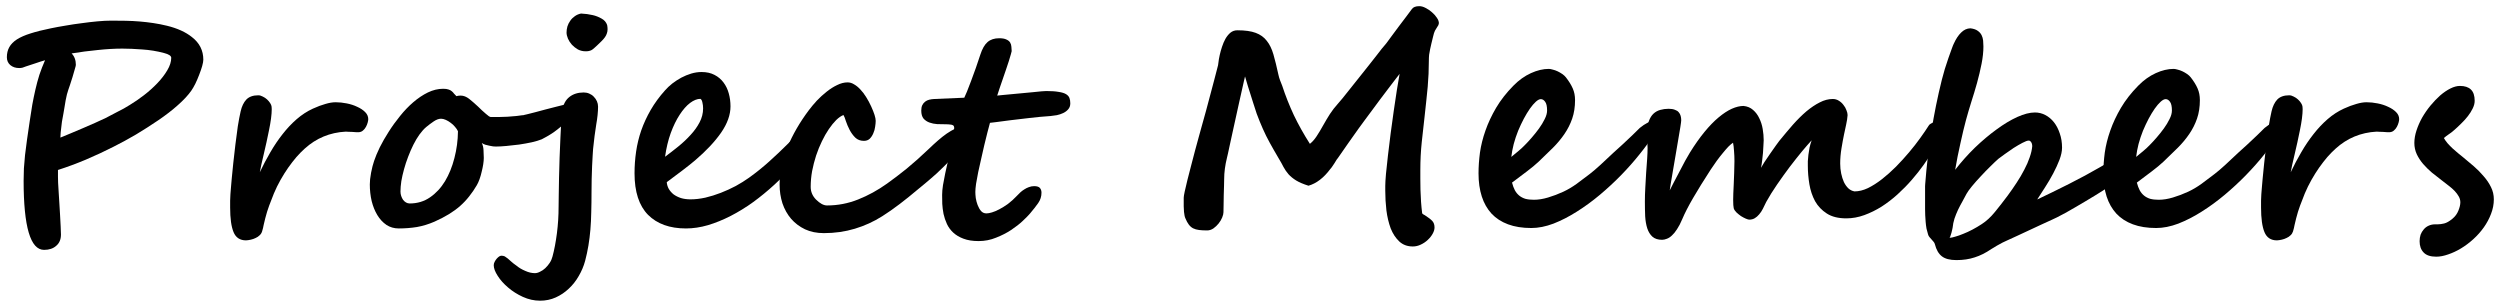
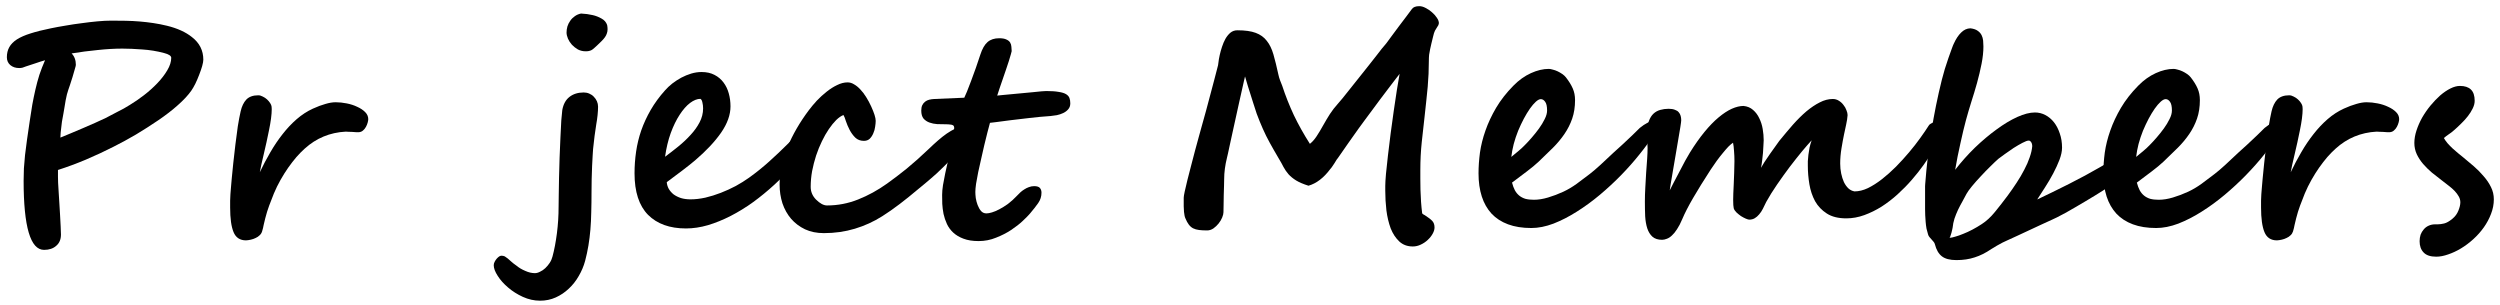
<svg xmlns="http://www.w3.org/2000/svg" width="344" height="42" viewBox="0 0 344 42" fill="none">
  <path d="M343.152 27.43C343.152 28.107 343.022 28.777 342.762 29.441C342.514 30.092 342.182 30.711 341.766 31.297C341.349 31.883 340.867 32.423 340.32 32.918C339.773 33.413 339.207 33.836 338.621 34.188C338.035 34.539 337.449 34.812 336.863 35.008C336.277 35.216 335.73 35.32 335.223 35.32C334.428 35.32 333.849 35.125 333.484 34.734C333.12 34.357 332.938 33.842 332.938 33.191C332.938 32.879 332.983 32.579 333.074 32.293C333.178 32.02 333.322 31.779 333.504 31.57C333.686 31.349 333.908 31.18 334.168 31.062C334.441 30.932 334.747 30.867 335.086 30.867H335.438C335.698 30.867 335.991 30.828 336.316 30.75C336.642 30.672 337.02 30.457 337.449 30.105C337.827 29.793 338.1 29.422 338.27 28.992C338.452 28.549 338.543 28.165 338.543 27.84C338.543 27.553 338.471 27.287 338.328 27.039C338.185 26.779 337.996 26.525 337.762 26.277C337.527 26.03 337.254 25.789 336.941 25.555C336.642 25.307 336.323 25.06 335.984 24.812C335.542 24.474 335.092 24.122 334.637 23.758C334.194 23.38 333.79 22.983 333.426 22.566C333.061 22.137 332.768 21.688 332.547 21.219C332.326 20.737 332.215 20.223 332.215 19.676C332.215 19.129 332.312 18.556 332.508 17.957C332.703 17.358 332.964 16.766 333.289 16.18C333.628 15.594 334.012 15.04 334.441 14.52C334.871 13.999 335.314 13.537 335.77 13.133C336.238 12.729 336.707 12.41 337.176 12.176C337.645 11.941 338.081 11.824 338.484 11.824C339.148 11.824 339.65 11.987 339.988 12.312C340.34 12.638 340.516 13.159 340.516 13.875C340.516 14.213 340.424 14.565 340.242 14.93C340.073 15.281 339.852 15.633 339.578 15.984C339.318 16.323 339.018 16.655 338.68 16.98C338.354 17.306 338.035 17.605 337.723 17.879C337.449 18.126 337.189 18.328 336.941 18.484C336.707 18.641 336.486 18.81 336.277 18.992C336.408 19.227 336.577 19.467 336.785 19.715C336.993 19.949 337.221 20.184 337.469 20.418C337.716 20.639 337.964 20.854 338.211 21.062C338.471 21.271 338.712 21.466 338.934 21.648C339.415 22.039 339.904 22.449 340.398 22.879C340.893 23.309 341.342 23.764 341.746 24.246C342.163 24.715 342.501 25.216 342.762 25.75C343.022 26.271 343.152 26.831 343.152 27.43Z" fill="black" />
  <path d="M330.125 16.395C330.125 16.512 330.099 16.668 330.047 16.863C329.995 17.059 329.917 17.254 329.812 17.449C329.708 17.645 329.572 17.814 329.402 17.957C329.246 18.1 329.051 18.178 328.816 18.191C328.764 18.191 328.654 18.191 328.484 18.191C328.315 18.178 328.133 18.165 327.938 18.152C327.742 18.139 327.56 18.133 327.391 18.133C327.221 18.12 327.098 18.113 327.02 18.113C324.845 18.23 322.964 19.012 321.375 20.457C321.01 20.783 320.633 21.167 320.242 21.609C319.865 22.052 319.487 22.54 319.109 23.074C318.745 23.595 318.393 24.155 318.055 24.754C317.716 25.353 317.41 25.978 317.137 26.629C316.915 27.163 316.701 27.716 316.492 28.289C316.284 28.849 316.102 29.441 315.945 30.066C315.854 30.405 315.783 30.704 315.73 30.965C315.691 31.212 315.62 31.505 315.516 31.844C315.451 32.052 315.34 32.228 315.184 32.371C315.027 32.527 314.845 32.651 314.637 32.742C314.428 32.846 314.207 32.925 313.973 32.977C313.751 33.029 313.53 33.061 313.309 33.074C312.475 33.074 311.902 32.697 311.59 31.941C311.277 31.186 311.121 30.06 311.121 28.562C311.121 28.224 311.121 27.905 311.121 27.605C311.134 27.306 311.147 27.006 311.16 26.707C311.186 26.395 311.212 26.076 311.238 25.75C311.264 25.412 311.297 25.034 311.336 24.617C311.388 24.005 311.46 23.283 311.551 22.449C311.642 21.603 311.74 20.75 311.844 19.891C311.948 19.018 312.059 18.178 312.176 17.371C312.306 16.564 312.436 15.88 312.566 15.32C312.723 14.63 312.983 14.09 313.348 13.699C313.725 13.309 314.272 13.113 314.988 13.113C315.197 13.113 315.405 13.172 315.613 13.289C315.835 13.393 316.03 13.523 316.199 13.68C316.368 13.836 316.512 14.005 316.629 14.188C316.746 14.37 316.811 14.533 316.824 14.676L316.844 15.027C316.844 15.392 316.811 15.822 316.746 16.316C316.681 16.811 316.59 17.338 316.473 17.898C316.368 18.445 316.251 19.005 316.121 19.578C316.004 20.138 315.88 20.678 315.75 21.199C315.633 21.707 315.522 22.182 315.418 22.625C315.327 23.055 315.255 23.413 315.203 23.699C315.659 22.736 316.147 21.811 316.668 20.926C317.189 20.027 317.749 19.201 318.348 18.445C318.947 17.677 319.591 16.994 320.281 16.395C320.971 15.796 321.714 15.314 322.508 14.949C323.133 14.663 323.706 14.448 324.227 14.305C324.747 14.148 325.216 14.07 325.633 14.07C326.128 14.07 326.635 14.122 327.156 14.227C327.69 14.331 328.172 14.487 328.602 14.695C329.044 14.891 329.409 15.132 329.695 15.418C329.982 15.704 330.125 16.03 330.125 16.395Z" fill="black" />
  <path d="M298.855 15.203C298.855 14.63 298.764 14.227 298.582 13.992C298.413 13.758 298.217 13.641 297.996 13.641C297.801 13.641 297.573 13.758 297.312 13.992C297.052 14.227 296.779 14.546 296.492 14.949C296.219 15.34 295.939 15.802 295.652 16.336C295.379 16.857 295.118 17.41 294.871 17.996C294.637 18.582 294.435 19.188 294.266 19.812C294.109 20.424 293.999 21.017 293.934 21.59C294.311 21.277 294.65 20.997 294.949 20.75C295.262 20.49 295.555 20.216 295.828 19.93C296.102 19.656 296.408 19.324 296.746 18.934C297.098 18.53 297.43 18.113 297.742 17.684C298.055 17.254 298.315 16.824 298.523 16.395C298.745 15.965 298.855 15.568 298.855 15.203ZM314.012 17.312C314.012 17.417 313.973 17.579 313.895 17.801C313.816 18.022 313.686 18.283 313.504 18.582C312.996 19.389 312.358 20.268 311.59 21.219C310.835 22.169 309.995 23.12 309.07 24.07C308.159 25.008 307.176 25.919 306.121 26.805C305.079 27.677 304.018 28.452 302.938 29.129C301.87 29.806 300.802 30.353 299.734 30.77C298.667 31.173 297.651 31.375 296.688 31.375C295.464 31.375 294.396 31.206 293.484 30.867C292.573 30.529 291.818 30.04 291.219 29.402C290.62 28.751 290.171 27.963 289.871 27.039C289.572 26.102 289.422 25.04 289.422 23.855C289.422 22.957 289.487 22.006 289.617 21.004C289.76 20.001 290.014 18.986 290.379 17.957C290.743 16.915 291.232 15.874 291.844 14.832C292.469 13.777 293.263 12.762 294.227 11.785C294.969 11.03 295.77 10.457 296.629 10.066C297.488 9.676 298.309 9.48 299.09 9.48C299.233 9.48 299.415 9.513 299.637 9.578C299.858 9.63 300.079 9.708 300.301 9.812C300.522 9.917 300.737 10.04 300.945 10.184C301.154 10.327 301.323 10.483 301.453 10.652C301.87 11.186 302.182 11.694 302.391 12.176C302.599 12.645 302.703 13.178 302.703 13.777C302.703 14.715 302.573 15.561 302.312 16.316C302.052 17.072 301.694 17.781 301.238 18.445C300.796 19.096 300.268 19.728 299.656 20.34C299.044 20.952 298.387 21.59 297.684 22.254C297.254 22.658 296.72 23.1 296.082 23.582C295.444 24.051 294.76 24.565 294.031 25.125C294.135 25.529 294.266 25.88 294.422 26.18C294.578 26.466 294.773 26.707 295.008 26.902C295.242 27.098 295.522 27.247 295.848 27.352C296.186 27.443 296.583 27.488 297.039 27.488C297.651 27.488 298.302 27.384 298.992 27.176C299.695 26.967 300.398 26.701 301.102 26.375C301.714 26.088 302.319 25.73 302.918 25.301C303.517 24.858 304.122 24.402 304.734 23.934C305.112 23.647 305.594 23.237 306.18 22.703C306.779 22.156 307.384 21.59 307.996 21.004C308.413 20.613 308.829 20.236 309.246 19.871C309.663 19.494 310.105 19.077 310.574 18.621L311.609 17.605C312.365 16.994 312.977 16.688 313.445 16.688C313.693 16.688 313.849 16.759 313.914 16.902C313.979 17.046 314.012 17.182 314.012 17.312Z" fill="black" />
  <path d="M292.41 22.801C292.41 23.048 292.326 23.315 292.156 23.602C292 23.875 291.798 24.148 291.551 24.422C291.316 24.695 291.056 24.956 290.77 25.203C290.483 25.451 290.216 25.659 289.969 25.828C289.852 25.906 289.643 26.043 289.344 26.238C289.057 26.421 288.712 26.635 288.309 26.883C287.905 27.13 287.462 27.397 286.98 27.684C286.512 27.97 286.036 28.25 285.555 28.523C285.086 28.797 284.63 29.057 284.188 29.305C283.758 29.539 283.374 29.741 283.035 29.91C282.957 29.949 282.723 30.06 282.332 30.242C281.954 30.412 281.499 30.62 280.965 30.867C280.431 31.115 279.858 31.381 279.246 31.668C278.634 31.954 278.061 32.221 277.527 32.469C276.993 32.716 276.538 32.925 276.16 33.094C275.796 33.263 275.587 33.361 275.535 33.387C275.262 33.53 275.001 33.673 274.754 33.816C274.52 33.973 274.272 34.122 274.012 34.266C273.23 34.8 272.462 35.184 271.707 35.418C270.965 35.665 270.132 35.789 269.207 35.789C268.309 35.789 267.638 35.613 267.195 35.262C266.753 34.923 266.434 34.37 266.238 33.602C266.212 33.484 266.154 33.374 266.062 33.27C265.984 33.178 265.893 33.074 265.789 32.957C265.698 32.853 265.6 32.742 265.496 32.625C265.405 32.521 265.34 32.397 265.301 32.254C265.223 32.007 265.151 31.74 265.086 31.453C265.034 31.154 264.995 30.848 264.969 30.535C264.943 30.223 264.923 29.917 264.91 29.617C264.897 29.318 264.891 29.038 264.891 28.777C264.891 28.113 264.891 27.573 264.891 27.156C264.891 26.74 264.891 26.408 264.891 26.16C264.891 25.913 264.891 25.73 264.891 25.613C264.904 25.483 264.91 25.379 264.91 25.301C265.092 22.892 265.372 20.496 265.75 18.113C266.128 15.717 266.609 13.341 267.195 10.984C267.312 10.529 267.449 10.034 267.605 9.5C267.775 8.953 267.944 8.439 268.113 7.957C268.283 7.475 268.432 7.059 268.562 6.707C268.693 6.342 268.784 6.115 268.836 6.023C269.135 5.359 269.474 4.845 269.852 4.48C270.229 4.103 270.652 3.908 271.121 3.895C271.551 3.947 271.883 4.057 272.117 4.227C272.365 4.396 272.547 4.598 272.664 4.832C272.781 5.066 272.853 5.32 272.879 5.594C272.905 5.867 272.918 6.134 272.918 6.395C272.918 7.124 272.833 7.918 272.664 8.777C272.495 9.637 272.286 10.516 272.039 11.414C271.792 12.3 271.525 13.185 271.238 14.07C270.965 14.943 270.724 15.763 270.516 16.531C270.398 16.961 270.275 17.449 270.145 17.996C270.014 18.543 269.884 19.116 269.754 19.715C269.624 20.314 269.493 20.926 269.363 21.551C269.246 22.176 269.135 22.781 269.031 23.367C269.865 22.287 270.77 21.271 271.746 20.32C272.736 19.37 273.725 18.537 274.715 17.82C275.704 17.091 276.655 16.518 277.566 16.102C278.491 15.685 279.305 15.477 280.008 15.477C280.516 15.477 280.991 15.594 281.434 15.828C281.889 16.062 282.286 16.395 282.625 16.824C282.964 17.254 283.23 17.768 283.426 18.367C283.634 18.953 283.738 19.604 283.738 20.32C283.738 20.802 283.621 21.355 283.387 21.98C283.152 22.592 282.866 23.217 282.527 23.855C282.189 24.494 281.818 25.125 281.414 25.75C281.023 26.375 280.659 26.941 280.32 27.449C280.984 27.137 281.688 26.798 282.43 26.434C283.172 26.069 283.921 25.698 284.676 25.32C285.431 24.93 286.167 24.546 286.883 24.168C287.599 23.777 288.263 23.406 288.875 23.055C289.07 22.951 289.298 22.82 289.559 22.664C289.819 22.495 290.086 22.338 290.359 22.195C290.633 22.039 290.893 21.909 291.141 21.805C291.388 21.688 291.59 21.629 291.746 21.629C291.863 21.629 292 21.72 292.156 21.902C292.326 22.085 292.41 22.384 292.41 22.801ZM279.637 20.105C279.637 20.053 279.63 19.988 279.617 19.91C279.604 19.819 279.578 19.734 279.539 19.656C279.5 19.565 279.448 19.494 279.383 19.441C279.331 19.376 279.253 19.344 279.148 19.344C278.966 19.344 278.68 19.448 278.289 19.656C277.911 19.852 277.508 20.086 277.078 20.359C276.661 20.633 276.258 20.913 275.867 21.199C275.477 21.473 275.184 21.688 274.988 21.844C274.689 22.104 274.318 22.456 273.875 22.898C273.432 23.328 272.99 23.784 272.547 24.266C272.104 24.734 271.701 25.19 271.336 25.633C270.984 26.062 270.737 26.408 270.594 26.668C270.424 26.994 270.236 27.345 270.027 27.723C269.819 28.087 269.617 28.471 269.422 28.875C269.24 29.266 269.077 29.669 268.934 30.086C268.803 30.503 268.719 30.919 268.68 31.336C268.68 31.375 268.66 31.466 268.621 31.609C268.595 31.74 268.562 31.876 268.523 32.02C268.484 32.176 268.439 32.319 268.387 32.449C268.348 32.592 268.302 32.684 268.25 32.723C268.445 32.723 268.706 32.671 269.031 32.566C269.37 32.475 269.741 32.345 270.145 32.176C270.548 32.02 270.971 31.824 271.414 31.59C271.857 31.355 272.286 31.102 272.703 30.828C273.328 30.424 273.927 29.871 274.5 29.168C275.086 28.452 275.665 27.71 276.238 26.941C276.681 26.342 277.098 25.744 277.488 25.145C277.892 24.533 278.243 23.934 278.543 23.348C278.855 22.762 279.103 22.195 279.285 21.648C279.48 21.102 279.598 20.587 279.637 20.105Z" fill="black" />
-   <path d="M254.227 15.848C254.201 16.238 254.135 16.668 254.031 17.137C253.94 17.592 253.842 18.048 253.738 18.504C253.621 19.064 253.504 19.702 253.387 20.418C253.27 21.121 253.211 21.818 253.211 22.508C253.211 22.977 253.257 23.432 253.348 23.875C253.439 24.305 253.562 24.695 253.719 25.047C253.888 25.398 254.096 25.691 254.344 25.926C254.591 26.147 254.871 26.284 255.184 26.336C255.77 26.336 256.382 26.186 257.02 25.887C257.658 25.574 258.302 25.164 258.953 24.656C259.604 24.148 260.249 23.576 260.887 22.938C261.525 22.287 262.124 21.629 262.684 20.965C263.257 20.288 263.771 19.63 264.227 18.992C264.695 18.341 265.086 17.768 265.398 17.273C265.451 17.182 265.522 17.111 265.613 17.059C265.704 16.994 265.796 16.941 265.887 16.902C265.978 16.863 266.062 16.837 266.141 16.824C266.219 16.811 266.277 16.805 266.316 16.805C266.382 16.805 266.453 16.811 266.531 16.824C266.609 16.837 266.674 16.876 266.727 16.941C266.792 16.994 266.844 17.085 266.883 17.215C266.922 17.345 266.941 17.521 266.941 17.742C266.941 18.068 266.87 18.491 266.727 19.012C266.583 19.52 266.316 20.112 265.926 20.789C265.6 21.362 265.19 21.994 264.695 22.684C264.214 23.361 263.673 24.044 263.074 24.734C262.475 25.424 261.824 26.088 261.121 26.727C260.418 27.365 259.682 27.931 258.914 28.426C258.146 28.908 257.352 29.298 256.531 29.598C255.711 29.897 254.884 30.047 254.051 30.047C252.957 30.047 252.065 29.826 251.375 29.383C250.685 28.94 250.145 28.374 249.754 27.684C249.376 26.98 249.116 26.206 248.973 25.359C248.829 24.5 248.758 23.654 248.758 22.82C248.758 22.651 248.758 22.436 248.758 22.176C248.771 21.902 248.797 21.609 248.836 21.297C248.875 20.984 248.927 20.659 248.992 20.32C249.07 19.969 249.168 19.63 249.285 19.305C248.947 19.669 248.504 20.177 247.957 20.828C247.423 21.479 246.857 22.195 246.258 22.977C245.672 23.758 245.092 24.565 244.52 25.398C243.947 26.232 243.452 27.026 243.035 27.781C242.879 28.12 242.723 28.439 242.566 28.738C242.423 29.025 242.254 29.279 242.059 29.5C241.876 29.721 241.674 29.897 241.453 30.027C241.232 30.158 240.978 30.223 240.691 30.223C240.6 30.223 240.444 30.177 240.223 30.086C240.014 29.995 239.793 29.878 239.559 29.734C239.337 29.578 239.129 29.409 238.934 29.227C238.738 29.031 238.615 28.842 238.562 28.66C238.51 28.452 238.484 28.068 238.484 27.508C238.484 27.287 238.491 26.987 238.504 26.609C238.53 26.232 238.549 25.809 238.562 25.34C238.589 24.858 238.608 24.35 238.621 23.816C238.647 23.27 238.66 22.723 238.66 22.176C238.66 21.694 238.641 21.225 238.602 20.77C238.576 20.314 238.53 19.936 238.465 19.637C238.283 19.754 238.068 19.936 237.82 20.184C237.586 20.431 237.332 20.724 237.059 21.062C236.785 21.388 236.505 21.746 236.219 22.137C235.945 22.514 235.672 22.912 235.398 23.328C234.435 24.812 233.628 26.115 232.977 27.234C232.326 28.354 231.824 29.331 231.473 30.164C231.238 30.724 230.997 31.186 230.75 31.551C230.516 31.915 230.281 32.202 230.047 32.41C229.812 32.632 229.578 32.781 229.344 32.859C229.122 32.95 228.908 32.996 228.699 32.996C228.139 32.996 227.697 32.853 227.371 32.566C227.059 32.28 226.824 31.902 226.668 31.434C226.512 30.952 226.414 30.392 226.375 29.754C226.349 29.116 226.336 28.445 226.336 27.742C226.336 27.13 226.355 26.479 226.395 25.789C226.434 25.086 226.473 24.402 226.512 23.738C226.564 23.074 226.609 22.449 226.648 21.863C226.688 21.264 226.707 20.77 226.707 20.379C226.707 20.053 226.694 19.715 226.668 19.363C226.655 18.999 226.648 18.628 226.648 18.25C226.648 17.612 226.727 17.085 226.883 16.668C227.039 16.238 227.247 15.9 227.508 15.652C227.768 15.405 228.081 15.229 228.445 15.125C228.81 15.021 229.194 14.969 229.598 14.969C229.949 14.969 230.236 15.014 230.457 15.105C230.691 15.184 230.867 15.294 230.984 15.438C231.115 15.581 231.206 15.75 231.258 15.945C231.31 16.128 231.336 16.329 231.336 16.551C231.336 16.668 231.297 16.974 231.219 17.469C231.141 17.951 231.043 18.53 230.926 19.207C230.822 19.884 230.698 20.613 230.555 21.395C230.424 22.163 230.301 22.885 230.184 23.562C230.066 24.24 229.969 24.819 229.891 25.301C229.812 25.783 229.767 26.082 229.754 26.199C229.897 25.926 230.086 25.555 230.32 25.086C230.568 24.604 230.828 24.109 231.102 23.602C231.375 23.081 231.635 22.586 231.883 22.117C232.143 21.648 232.358 21.277 232.527 21.004C233.204 19.91 233.875 18.96 234.539 18.152C235.203 17.345 235.848 16.681 236.473 16.16C237.111 15.626 237.716 15.229 238.289 14.969C238.875 14.708 239.415 14.578 239.91 14.578C240.431 14.63 240.867 14.812 241.219 15.125C241.583 15.438 241.87 15.822 242.078 16.277C242.299 16.72 242.456 17.208 242.547 17.742C242.638 18.276 242.684 18.797 242.684 19.305C242.684 19.487 242.671 19.734 242.645 20.047C242.632 20.346 242.612 20.678 242.586 21.043C242.56 21.395 242.521 21.753 242.469 22.117C242.43 22.469 242.378 22.794 242.312 23.094C242.391 22.938 242.547 22.677 242.781 22.312C243.029 21.948 243.289 21.564 243.562 21.16C243.836 20.756 244.096 20.385 244.344 20.047C244.591 19.708 244.754 19.487 244.832 19.383C245.47 18.602 246.095 17.859 246.707 17.156C247.332 16.453 247.951 15.841 248.562 15.32C249.188 14.8 249.799 14.389 250.398 14.09C250.997 13.777 251.596 13.621 252.195 13.621C252.495 13.621 252.768 13.699 253.016 13.855C253.276 14.012 253.491 14.207 253.66 14.441C253.842 14.663 253.979 14.904 254.07 15.164C254.174 15.412 254.227 15.633 254.227 15.828V15.848Z" fill="black" />
+   <path d="M254.227 15.848C254.201 16.238 254.135 16.668 254.031 17.137C253.94 17.592 253.842 18.048 253.738 18.504C253.621 19.064 253.504 19.702 253.387 20.418C253.27 21.121 253.211 21.818 253.211 22.508C253.211 22.977 253.257 23.432 253.348 23.875C253.439 24.305 253.562 24.695 253.719 25.047C253.888 25.398 254.096 25.691 254.344 25.926C254.591 26.147 254.871 26.284 255.184 26.336C255.77 26.336 256.382 26.186 257.02 25.887C257.658 25.574 258.302 25.164 258.953 24.656C259.604 24.148 260.249 23.576 260.887 22.938C261.525 22.287 262.124 21.629 262.684 20.965C263.257 20.288 263.771 19.63 264.227 18.992C264.695 18.341 265.086 17.768 265.398 17.273C265.451 17.182 265.522 17.111 265.613 17.059C265.704 16.994 265.796 16.941 265.887 16.902C265.978 16.863 266.062 16.837 266.141 16.824C266.219 16.811 266.277 16.805 266.316 16.805C266.382 16.805 266.453 16.811 266.531 16.824C266.609 16.837 266.674 16.876 266.727 16.941C266.792 16.994 266.844 17.085 266.883 17.215C266.922 17.345 266.941 17.521 266.941 17.742C266.941 18.068 266.87 18.491 266.727 19.012C266.583 19.52 266.316 20.112 265.926 20.789C265.6 21.362 265.19 21.994 264.695 22.684C264.214 23.361 263.673 24.044 263.074 24.734C262.475 25.424 261.824 26.088 261.121 26.727C260.418 27.365 259.682 27.931 258.914 28.426C258.146 28.908 257.352 29.298 256.531 29.598C255.711 29.897 254.884 30.047 254.051 30.047C252.957 30.047 252.065 29.826 251.375 29.383C250.685 28.94 250.145 28.374 249.754 27.684C249.376 26.98 249.116 26.206 248.973 25.359C248.829 24.5 248.758 23.654 248.758 22.82C248.758 22.651 248.758 22.436 248.758 22.176C248.771 21.902 248.797 21.609 248.836 21.297C248.875 20.984 248.927 20.659 248.992 20.32C249.07 19.969 249.168 19.63 249.285 19.305C248.947 19.669 248.504 20.177 247.957 20.828C247.423 21.479 246.857 22.195 246.258 22.977C245.672 23.758 245.092 24.565 244.52 25.398C243.947 26.232 243.452 27.026 243.035 27.781C242.879 28.12 242.723 28.439 242.566 28.738C242.423 29.025 242.254 29.279 242.059 29.5C241.876 29.721 241.674 29.897 241.453 30.027C241.232 30.158 240.978 30.223 240.691 30.223C240.6 30.223 240.444 30.177 240.223 30.086C240.014 29.995 239.793 29.878 239.559 29.734C239.337 29.578 239.129 29.409 238.934 29.227C238.738 29.031 238.615 28.842 238.562 28.66C238.51 28.452 238.484 28.068 238.484 27.508C238.484 27.287 238.491 26.987 238.504 26.609C238.53 26.232 238.549 25.809 238.562 25.34C238.589 24.858 238.608 24.35 238.621 23.816C238.647 23.27 238.66 22.723 238.66 22.176C238.66 21.694 238.641 21.225 238.602 20.77C238.576 20.314 238.53 19.936 238.465 19.637C238.283 19.754 238.068 19.936 237.82 20.184C237.586 20.431 237.332 20.724 237.059 21.062C236.785 21.388 236.505 21.746 236.219 22.137C235.945 22.514 235.672 22.912 235.398 23.328C234.435 24.812 233.628 26.115 232.977 27.234C232.326 28.354 231.824 29.331 231.473 30.164C231.238 30.724 230.997 31.186 230.75 31.551C230.516 31.915 230.281 32.202 230.047 32.41C229.812 32.632 229.578 32.781 229.344 32.859C229.122 32.95 228.908 32.996 228.699 32.996C228.139 32.996 227.697 32.853 227.371 32.566C227.059 32.28 226.824 31.902 226.668 31.434C226.512 30.952 226.414 30.392 226.375 29.754C226.349 29.116 226.336 28.445 226.336 27.742C226.336 27.13 226.355 26.479 226.395 25.789C226.434 25.086 226.473 24.402 226.512 23.738C226.564 23.074 226.609 22.449 226.648 21.863C226.688 21.264 226.707 20.77 226.707 20.379C226.707 20.053 226.694 19.715 226.668 19.363C226.655 18.999 226.648 18.628 226.648 18.25C226.648 17.612 226.727 17.085 226.883 16.668C227.039 16.238 227.247 15.9 227.508 15.652C227.768 15.405 228.081 15.229 228.445 15.125C228.81 15.021 229.194 14.969 229.598 14.969C229.949 14.969 230.236 15.014 230.457 15.105C230.691 15.184 230.867 15.294 230.984 15.438C231.115 15.581 231.206 15.75 231.258 15.945C231.31 16.128 231.336 16.329 231.336 16.551C231.336 16.668 231.297 16.974 231.219 17.469C231.141 17.951 231.043 18.53 230.926 19.207C230.822 19.884 230.698 20.613 230.555 21.395C230.424 22.163 230.301 22.885 230.184 23.562C230.066 24.24 229.969 24.819 229.891 25.301C229.812 25.783 229.767 26.082 229.754 26.199C229.897 25.926 230.086 25.555 230.32 25.086C230.568 24.604 230.828 24.109 231.102 23.602C231.375 23.081 231.635 22.586 231.883 22.117C232.143 21.648 232.358 21.277 232.527 21.004C233.204 19.91 233.875 18.96 234.539 18.152C235.203 17.345 235.848 16.681 236.473 16.16C237.111 15.626 237.716 15.229 238.289 14.969C238.875 14.708 239.415 14.578 239.91 14.578C240.431 14.63 240.867 14.812 241.219 15.125C241.583 15.438 241.87 15.822 242.078 16.277C242.299 16.72 242.456 17.208 242.547 17.742C242.638 18.276 242.684 18.797 242.684 19.305C242.684 19.487 242.671 19.734 242.645 20.047C242.632 20.346 242.612 20.678 242.586 21.043C242.56 21.395 242.521 21.753 242.469 22.117C242.43 22.469 242.378 22.794 242.312 23.094C242.391 22.938 242.547 22.677 242.781 22.312C243.029 21.948 243.289 21.564 243.562 21.16C244.591 19.708 244.754 19.487 244.832 19.383C245.47 18.602 246.095 17.859 246.707 17.156C247.332 16.453 247.951 15.841 248.562 15.32C249.188 14.8 249.799 14.389 250.398 14.09C250.997 13.777 251.596 13.621 252.195 13.621C252.495 13.621 252.768 13.699 253.016 13.855C253.276 14.012 253.491 14.207 253.66 14.441C253.842 14.663 253.979 14.904 254.07 15.164C254.174 15.412 254.227 15.633 254.227 15.828V15.848Z" fill="black" />
  <path d="M212.879 15.203C212.879 14.63 212.788 14.227 212.605 13.992C212.436 13.758 212.241 13.641 212.02 13.641C211.824 13.641 211.596 13.758 211.336 13.992C211.076 14.227 210.802 14.546 210.516 14.949C210.242 15.34 209.962 15.802 209.676 16.336C209.402 16.857 209.142 17.41 208.895 17.996C208.66 18.582 208.458 19.188 208.289 19.812C208.133 20.424 208.022 21.017 207.957 21.59C208.335 21.277 208.673 20.997 208.973 20.75C209.285 20.49 209.578 20.216 209.852 19.93C210.125 19.656 210.431 19.324 210.77 18.934C211.121 18.53 211.453 18.113 211.766 17.684C212.078 17.254 212.339 16.824 212.547 16.395C212.768 15.965 212.879 15.568 212.879 15.203ZM228.035 17.312C228.035 17.417 227.996 17.579 227.918 17.801C227.84 18.022 227.71 18.283 227.527 18.582C227.02 19.389 226.382 20.268 225.613 21.219C224.858 22.169 224.018 23.12 223.094 24.07C222.182 25.008 221.199 25.919 220.145 26.805C219.103 27.677 218.042 28.452 216.961 29.129C215.893 29.806 214.826 30.353 213.758 30.77C212.69 31.173 211.674 31.375 210.711 31.375C209.487 31.375 208.419 31.206 207.508 30.867C206.596 30.529 205.841 30.04 205.242 29.402C204.643 28.751 204.194 27.963 203.895 27.039C203.595 26.102 203.445 25.04 203.445 23.855C203.445 22.957 203.51 22.006 203.641 21.004C203.784 20.001 204.038 18.986 204.402 17.957C204.767 16.915 205.255 15.874 205.867 14.832C206.492 13.777 207.286 12.762 208.25 11.785C208.992 11.03 209.793 10.457 210.652 10.066C211.512 9.676 212.332 9.48 213.113 9.48C213.257 9.48 213.439 9.513 213.66 9.578C213.882 9.63 214.103 9.708 214.324 9.812C214.546 9.917 214.76 10.04 214.969 10.184C215.177 10.327 215.346 10.483 215.477 10.652C215.893 11.186 216.206 11.694 216.414 12.176C216.622 12.645 216.727 13.178 216.727 13.777C216.727 14.715 216.596 15.561 216.336 16.316C216.076 17.072 215.717 17.781 215.262 18.445C214.819 19.096 214.292 19.728 213.68 20.34C213.068 20.952 212.41 21.59 211.707 22.254C211.277 22.658 210.743 23.1 210.105 23.582C209.467 24.051 208.784 24.565 208.055 25.125C208.159 25.529 208.289 25.88 208.445 26.18C208.602 26.466 208.797 26.707 209.031 26.902C209.266 27.098 209.546 27.247 209.871 27.352C210.21 27.443 210.607 27.488 211.062 27.488C211.674 27.488 212.326 27.384 213.016 27.176C213.719 26.967 214.422 26.701 215.125 26.375C215.737 26.088 216.342 25.73 216.941 25.301C217.54 24.858 218.146 24.402 218.758 23.934C219.135 23.647 219.617 23.237 220.203 22.703C220.802 22.156 221.408 21.59 222.02 21.004C222.436 20.613 222.853 20.236 223.27 19.871C223.686 19.494 224.129 19.077 224.598 18.621L225.633 17.605C226.388 16.994 227 16.688 227.469 16.688C227.716 16.688 227.872 16.759 227.938 16.902C228.003 17.046 228.035 17.182 228.035 17.312Z" fill="black" />
  <path d="M197.996 3.016C197.996 3.211 197.97 3.361 197.918 3.465C197.866 3.556 197.801 3.66 197.723 3.777C197.645 3.895 197.553 4.044 197.449 4.227C197.358 4.409 197.273 4.676 197.195 5.027C197.117 5.392 197.039 5.711 196.961 5.984C196.896 6.258 196.837 6.518 196.785 6.766C196.733 7.013 196.688 7.267 196.648 7.527C196.622 7.775 196.609 8.068 196.609 8.406C196.609 8.992 196.596 9.572 196.57 10.145C196.544 10.717 196.505 11.316 196.453 11.941C196.401 12.553 196.336 13.198 196.258 13.875C196.193 14.539 196.115 15.262 196.023 16.043C195.893 17.15 195.763 18.322 195.633 19.559C195.503 20.796 195.438 22.072 195.438 23.387C195.438 23.738 195.438 24.148 195.438 24.617C195.438 25.086 195.444 25.587 195.457 26.121C195.483 26.655 195.509 27.202 195.535 27.762C195.574 28.309 195.626 28.842 195.691 29.363C195.757 29.428 195.809 29.474 195.848 29.5C195.9 29.513 195.971 29.552 196.062 29.617C196.531 29.917 196.87 30.177 197.078 30.398C197.286 30.62 197.391 30.919 197.391 31.297C197.391 31.57 197.306 31.857 197.137 32.156C196.967 32.469 196.74 32.755 196.453 33.016C196.18 33.276 195.861 33.491 195.496 33.66C195.145 33.829 194.78 33.914 194.402 33.914C193.647 33.914 193.022 33.68 192.527 33.211C192.033 32.742 191.642 32.143 191.355 31.414C191.082 30.672 190.887 29.852 190.77 28.953C190.665 28.042 190.613 27.143 190.613 26.258V25.574C190.613 25.21 190.646 24.656 190.711 23.914C190.789 23.172 190.88 22.326 190.984 21.375C191.102 20.424 191.225 19.415 191.355 18.348C191.499 17.28 191.642 16.238 191.785 15.223C191.941 14.194 192.085 13.237 192.215 12.352C192.358 11.466 192.482 10.737 192.586 10.164C192.43 10.359 192.208 10.646 191.922 11.023C191.648 11.388 191.336 11.798 190.984 12.254C190.646 12.71 190.281 13.191 189.891 13.699C189.513 14.207 189.142 14.708 188.777 15.203C188.426 15.685 188.087 16.141 187.762 16.57C187.449 17 187.182 17.365 186.961 17.664C186.466 18.341 185.991 19.012 185.535 19.676C185.079 20.34 184.604 21.023 184.109 21.727C184.07 21.766 184.005 21.85 183.914 21.98C183.836 22.111 183.745 22.26 183.641 22.43C183.536 22.586 183.432 22.742 183.328 22.898C183.224 23.055 183.133 23.172 183.055 23.25C182.143 24.474 181.141 25.242 180.047 25.555C179.344 25.333 178.777 25.092 178.348 24.832C177.931 24.572 177.586 24.292 177.312 23.992C177.039 23.68 176.805 23.341 176.609 22.977C176.427 22.612 176.212 22.228 175.965 21.824C175.704 21.381 175.47 20.978 175.262 20.613C175.053 20.249 174.871 19.923 174.715 19.637C174.376 19.025 174.057 18.38 173.758 17.703C173.458 17.026 173.178 16.336 172.918 15.633C172.736 15.047 172.573 14.546 172.43 14.129C172.299 13.712 172.176 13.322 172.059 12.957C171.941 12.592 171.824 12.221 171.707 11.844C171.59 11.466 171.46 11.023 171.316 10.516C171.29 10.607 171.238 10.828 171.16 11.18C171.082 11.531 170.984 11.967 170.867 12.488C170.75 13.009 170.62 13.588 170.477 14.227C170.333 14.865 170.19 15.516 170.047 16.18C169.904 16.844 169.76 17.495 169.617 18.133C169.487 18.758 169.363 19.324 169.246 19.832C169.142 20.34 169.051 20.763 168.973 21.102C168.895 21.427 168.849 21.622 168.836 21.688C168.576 22.729 168.445 23.719 168.445 24.656C168.445 24.852 168.439 25.158 168.426 25.574C168.413 25.978 168.4 26.414 168.387 26.883C168.387 27.338 168.38 27.781 168.367 28.211C168.354 28.641 168.348 28.973 168.348 29.207C168.348 29.402 168.289 29.643 168.172 29.93C168.055 30.216 167.892 30.49 167.684 30.75C167.475 31.01 167.234 31.238 166.961 31.434C166.688 31.616 166.401 31.707 166.102 31.707C165.672 31.707 165.301 31.688 164.988 31.648C164.676 31.609 164.402 31.531 164.168 31.414C163.947 31.297 163.751 31.128 163.582 30.906C163.413 30.685 163.257 30.398 163.113 30.047C163.061 29.93 163.022 29.806 162.996 29.676C162.97 29.533 162.944 29.357 162.918 29.148C162.905 28.94 162.892 28.686 162.879 28.387C162.879 28.074 162.879 27.684 162.879 27.215C162.879 27.072 162.924 26.785 163.016 26.355C163.12 25.913 163.243 25.385 163.387 24.773C163.543 24.162 163.712 23.504 163.895 22.801C164.077 22.085 164.259 21.388 164.441 20.711C164.637 20.021 164.812 19.376 164.969 18.777C165.138 18.165 165.275 17.671 165.379 17.293C165.561 16.642 165.75 15.965 165.945 15.262C166.141 14.559 166.329 13.849 166.512 13.133C166.707 12.417 166.896 11.707 167.078 11.004C167.273 10.288 167.449 9.611 167.605 8.973C167.684 8.322 167.762 7.846 167.84 7.547C167.918 7.195 168.022 6.824 168.152 6.434C168.283 6.03 168.439 5.665 168.621 5.34C168.816 5.001 169.044 4.721 169.305 4.5C169.578 4.279 169.897 4.168 170.262 4.168C171.316 4.168 172.156 4.285 172.781 4.52C173.419 4.754 173.927 5.118 174.305 5.613C174.695 6.095 175.001 6.72 175.223 7.488C175.444 8.257 175.672 9.181 175.906 10.262C175.971 10.561 176.049 10.828 176.141 11.062C176.232 11.284 176.329 11.531 176.434 11.805C176.876 13.159 177.41 14.507 178.035 15.848C178.673 17.176 179.409 18.491 180.242 19.793C180.581 19.52 180.887 19.174 181.16 18.758C181.447 18.328 181.759 17.807 182.098 17.195C182.397 16.662 182.697 16.16 182.996 15.691C183.309 15.21 183.66 14.754 184.051 14.324C184.194 14.168 184.422 13.901 184.734 13.523C185.047 13.133 185.405 12.684 185.809 12.176C186.225 11.655 186.661 11.108 187.117 10.535C187.573 9.962 188.003 9.422 188.406 8.914C188.81 8.393 189.168 7.938 189.48 7.547C189.793 7.143 190.014 6.857 190.145 6.688C190.288 6.518 190.398 6.388 190.477 6.297C190.555 6.193 190.652 6.076 190.77 5.945C190.913 5.737 191.147 5.418 191.473 4.988C191.798 4.559 192.137 4.103 192.488 3.621C192.853 3.139 193.198 2.684 193.523 2.254C193.862 1.811 194.109 1.479 194.266 1.258C194.448 0.984 194.793 0.848 195.301 0.848C195.574 0.848 195.867 0.932 196.18 1.102C196.492 1.258 196.779 1.453 197.039 1.688C197.312 1.922 197.534 2.169 197.703 2.43C197.885 2.69 197.977 2.918 197.977 3.113L197.996 3.016Z" fill="black" />
  <path d="M147.273 14.227C147.273 14.552 147.176 14.825 146.98 15.047C146.798 15.255 146.57 15.425 146.297 15.555C146.023 15.685 145.73 15.783 145.418 15.848C145.105 15.9 144.819 15.939 144.559 15.965C143.582 16.03 142.605 16.121 141.629 16.238C140.652 16.342 139.767 16.447 138.973 16.551C138.191 16.642 137.547 16.727 137.039 16.805C136.531 16.87 136.258 16.902 136.219 16.902C136.128 17.254 136.01 17.697 135.867 18.23C135.737 18.764 135.594 19.344 135.438 19.969C135.294 20.581 135.151 21.212 135.008 21.863C134.865 22.501 134.728 23.113 134.598 23.699C134.48 24.285 134.383 24.819 134.305 25.301C134.24 25.77 134.207 26.141 134.207 26.414C134.207 26.635 134.227 26.915 134.266 27.254C134.318 27.579 134.402 27.898 134.52 28.211C134.637 28.523 134.793 28.797 134.988 29.031C135.184 29.253 135.431 29.363 135.73 29.363C135.939 29.363 136.193 29.318 136.492 29.227C136.805 29.135 137.143 28.992 137.508 28.797C137.885 28.602 138.283 28.354 138.699 28.055C139.116 27.742 139.533 27.365 139.949 26.922C140.079 26.779 140.229 26.629 140.398 26.473C140.568 26.316 140.75 26.18 140.945 26.062C141.141 25.932 141.349 25.828 141.57 25.75C141.805 25.659 142.046 25.613 142.293 25.613C142.684 25.613 142.951 25.698 143.094 25.867C143.237 26.037 143.309 26.251 143.309 26.512C143.309 27.033 143.159 27.508 142.859 27.938C142.56 28.367 142.182 28.849 141.727 29.383C141.518 29.63 141.186 29.969 140.73 30.398C140.288 30.815 139.754 31.232 139.129 31.648C138.517 32.052 137.827 32.404 137.059 32.703C136.303 33.016 135.503 33.172 134.656 33.172C133.836 33.172 133.139 33.061 132.566 32.84C132.007 32.632 131.538 32.352 131.16 32C130.796 31.662 130.509 31.271 130.301 30.828C130.092 30.372 129.936 29.91 129.832 29.441C129.741 28.973 129.682 28.51 129.656 28.055C129.643 27.599 129.637 27.189 129.637 26.824C129.637 26.434 129.676 25.984 129.754 25.477C129.845 24.956 129.949 24.409 130.066 23.836C130.184 23.263 130.314 22.677 130.457 22.078C130.613 21.466 130.75 20.887 130.867 20.34C130.984 19.78 131.082 19.266 131.16 18.797C131.251 18.328 131.297 17.931 131.297 17.605C131.297 17.527 131.284 17.456 131.258 17.391C131.245 17.326 131.199 17.273 131.121 17.234C131.043 17.182 130.919 17.15 130.75 17.137C130.581 17.111 130.346 17.098 130.047 17.098C129.708 17.098 129.344 17.091 128.953 17.078C128.576 17.052 128.224 16.98 127.898 16.863C127.573 16.746 127.299 16.564 127.078 16.316C126.87 16.056 126.766 15.691 126.766 15.223C126.766 14.923 126.811 14.676 126.902 14.48C127.007 14.272 127.137 14.109 127.293 13.992C127.462 13.862 127.651 13.771 127.859 13.719C128.081 13.667 128.315 13.634 128.562 13.621L132.684 13.445C132.762 13.302 132.885 13.022 133.055 12.605C133.224 12.189 133.413 11.7 133.621 11.141C133.842 10.568 134.064 9.962 134.285 9.324C134.507 8.686 134.708 8.087 134.891 7.527C135.151 6.72 135.483 6.141 135.887 5.789C136.29 5.438 136.824 5.262 137.488 5.262C137.918 5.262 138.25 5.32 138.484 5.438C138.719 5.542 138.888 5.678 138.992 5.848C139.096 6.017 139.155 6.212 139.168 6.434C139.194 6.642 139.207 6.844 139.207 7.039C139.207 7.091 139.168 7.241 139.09 7.488C139.025 7.736 138.934 8.042 138.816 8.406C138.699 8.758 138.569 9.148 138.426 9.578C138.283 10.008 138.133 10.444 137.977 10.887C137.833 11.316 137.69 11.733 137.547 12.137C137.417 12.527 137.306 12.866 137.215 13.152C137.371 13.139 137.625 13.113 137.977 13.074C138.341 13.035 138.758 12.996 139.227 12.957C139.695 12.905 140.184 12.859 140.691 12.82C141.212 12.768 141.694 12.723 142.137 12.684C142.592 12.632 142.983 12.592 143.309 12.566C143.647 12.54 143.868 12.527 143.973 12.527C144.676 12.527 145.242 12.566 145.672 12.645C146.115 12.71 146.453 12.814 146.688 12.957C146.922 13.1 147.078 13.276 147.156 13.484C147.234 13.693 147.273 13.94 147.273 14.227Z" fill="black" />
  <path d="M133.426 18.543C133.426 18.803 133.387 19.031 133.309 19.227C133.243 19.409 133.133 19.598 132.977 19.793C132.833 19.975 132.645 20.177 132.41 20.398C132.176 20.62 131.889 20.9 131.551 21.238L129.832 22.957C129.467 23.322 129.148 23.628 128.875 23.875C128.602 24.122 128.335 24.357 128.074 24.578C127.827 24.787 127.566 25.008 127.293 25.242C127.02 25.463 126.688 25.737 126.297 26.062C125.451 26.779 124.617 27.449 123.797 28.074C122.977 28.699 122.176 29.259 121.395 29.754C120.223 30.496 118.966 31.069 117.625 31.473C116.284 31.876 114.865 32.078 113.367 32.078C112.391 32.078 111.525 31.902 110.77 31.551C110.014 31.186 109.376 30.704 108.855 30.105C108.335 29.494 107.938 28.784 107.664 27.977C107.404 27.156 107.273 26.297 107.273 25.398C107.273 23.693 107.632 21.98 108.348 20.262C109.064 18.53 110.047 16.831 111.297 15.164C111.609 14.747 111.974 14.311 112.391 13.855C112.82 13.4 113.27 12.99 113.738 12.625C114.207 12.247 114.689 11.941 115.184 11.707C115.678 11.46 116.16 11.336 116.629 11.336C116.941 11.336 117.241 11.427 117.527 11.609C117.827 11.779 118.113 12.013 118.387 12.312C118.673 12.612 118.94 12.963 119.188 13.367C119.435 13.758 119.663 14.181 119.871 14.637C120.288 15.548 120.496 16.212 120.496 16.629C120.496 16.85 120.47 17.124 120.418 17.449C120.379 17.762 120.294 18.061 120.164 18.348C120.047 18.634 119.884 18.881 119.676 19.09C119.467 19.285 119.201 19.383 118.875 19.383C118.393 19.383 117.996 19.233 117.684 18.934C117.371 18.621 117.111 18.263 116.902 17.859C116.694 17.456 116.525 17.059 116.395 16.668C116.277 16.277 116.167 15.997 116.062 15.828C115.75 15.945 115.418 16.173 115.066 16.512C114.728 16.85 114.389 17.267 114.051 17.762C113.712 18.256 113.393 18.816 113.094 19.441C112.794 20.053 112.527 20.711 112.293 21.414C112.072 22.104 111.889 22.814 111.746 23.543C111.616 24.272 111.551 24.995 111.551 25.711C111.551 26.375 111.792 26.954 112.273 27.449C112.82 27.996 113.328 28.27 113.797 28.27C115.281 28.27 116.707 27.996 118.074 27.449C119.454 26.902 120.783 26.173 122.059 25.262C122.918 24.65 123.816 23.966 124.754 23.211C125.691 22.443 126.72 21.525 127.84 20.457C128.243 20.066 128.647 19.695 129.051 19.344C129.467 18.979 129.871 18.66 130.262 18.387C130.665 18.113 131.043 17.892 131.395 17.723C131.759 17.553 132.098 17.469 132.41 17.469C133.087 17.469 133.426 17.827 133.426 18.543Z" fill="black" />
  <path d="M96.746 14.91C96.746 14.624 96.713 14.35 96.648 14.09C96.596 13.829 96.505 13.667 96.375 13.602C95.932 13.602 95.457 13.79 94.949 14.168C94.454 14.546 93.979 15.086 93.523 15.789C93.068 16.479 92.658 17.319 92.293 18.309C91.941 19.285 91.681 20.372 91.512 21.57C92.124 21.115 92.736 20.639 93.348 20.145C93.973 19.637 94.533 19.109 95.027 18.562C95.535 18.016 95.945 17.443 96.258 16.844C96.583 16.232 96.746 15.587 96.746 14.91ZM111.98 18.504C111.98 18.738 111.805 19.168 111.453 19.793C110.776 20.77 110.021 21.74 109.188 22.703C108.367 23.654 107.488 24.559 106.551 25.418C105.613 26.277 104.637 27.078 103.621 27.82C102.605 28.549 101.577 29.181 100.535 29.715C99.493 30.249 98.452 30.672 97.41 30.984C96.382 31.284 95.372 31.434 94.383 31.434C92.156 31.434 90.418 30.809 89.168 29.559C87.931 28.296 87.312 26.395 87.312 23.855C87.312 22.84 87.384 21.844 87.527 20.867C87.671 19.878 87.905 18.908 88.231 17.957C88.569 16.994 89.005 16.049 89.539 15.125C90.073 14.2 90.731 13.302 91.512 12.43C91.798 12.104 92.13 11.792 92.508 11.492C92.898 11.193 93.309 10.926 93.738 10.691C94.181 10.457 94.637 10.268 95.106 10.125C95.587 9.982 96.062 9.91 96.531 9.91C97.221 9.91 97.814 10.04 98.309 10.301C98.816 10.561 99.233 10.913 99.559 11.355C99.884 11.785 100.125 12.287 100.281 12.859C100.438 13.419 100.516 14.012 100.516 14.637C100.516 15.796 100.086 17 99.227 18.25C98.367 19.487 97.176 20.756 95.652 22.059C95.158 22.475 94.585 22.931 93.934 23.426C93.283 23.908 92.553 24.454 91.746 25.066C91.772 25.392 91.863 25.698 92.019 25.984C92.189 26.271 92.41 26.525 92.684 26.746C92.97 26.954 93.309 27.124 93.699 27.254C94.09 27.371 94.533 27.43 95.027 27.43C95.665 27.43 96.342 27.352 97.059 27.195C97.775 27.026 98.484 26.805 99.188 26.531C99.891 26.258 100.574 25.945 101.238 25.594C101.902 25.229 102.508 24.852 103.055 24.461C104.018 23.771 104.943 23.029 105.828 22.234C106.727 21.427 107.592 20.607 108.426 19.773L109.461 18.738C110.177 18.1 110.789 17.781 111.297 17.781C111.557 17.781 111.733 17.872 111.824 18.055C111.928 18.224 111.98 18.374 111.98 18.504Z" fill="black" />
  <path d="M83.543 3.445C83.582 3.641 83.602 3.829 83.602 4.012C83.602 4.233 83.569 4.428 83.504 4.598C83.452 4.767 83.367 4.936 83.25 5.105C83.133 5.275 82.983 5.451 82.801 5.633C82.618 5.802 82.41 6.004 82.176 6.238C82.007 6.395 81.857 6.531 81.727 6.648C81.609 6.753 81.492 6.837 81.375 6.902C81.271 6.954 81.154 6.993 81.023 7.02C80.906 7.046 80.763 7.059 80.594 7.059C80.203 7.059 79.845 6.974 79.519 6.805C79.207 6.622 78.934 6.408 78.699 6.16C78.465 5.9 78.283 5.62 78.152 5.32C78.022 5.008 77.957 4.728 77.957 4.48C77.957 4.207 77.996 3.927 78.074 3.641C78.165 3.354 78.296 3.094 78.465 2.859C78.634 2.612 78.842 2.404 79.09 2.234C79.337 2.052 79.624 1.928 79.949 1.863C80.522 1.889 81.056 1.961 81.551 2.078C81.967 2.169 82.371 2.326 82.762 2.547C83.152 2.755 83.413 3.055 83.543 3.445ZM82.293 14.676C82.293 15.379 82.208 16.206 82.039 17.156C81.883 18.107 81.74 19.22 81.609 20.496C81.596 20.652 81.577 20.945 81.551 21.375C81.525 21.792 81.499 22.28 81.473 22.84C81.46 23.4 81.44 23.999 81.414 24.637C81.401 25.262 81.394 25.861 81.394 26.434C81.394 27.41 81.382 28.328 81.356 29.188C81.342 30.034 81.303 30.841 81.238 31.609C81.173 32.365 81.082 33.094 80.965 33.797C80.848 34.5 80.698 35.197 80.516 35.887C80.32 36.616 80.027 37.312 79.637 37.977C79.259 38.641 78.803 39.22 78.269 39.715C77.736 40.223 77.137 40.626 76.473 40.926C75.809 41.225 75.092 41.375 74.324 41.375C73.504 41.375 72.71 41.199 71.941 40.848C71.173 40.496 70.496 40.066 69.91 39.559C69.311 39.051 68.836 38.517 68.484 37.957C68.12 37.397 67.938 36.909 67.938 36.492C67.938 36.323 67.983 36.16 68.074 36.004C68.152 35.848 68.25 35.704 68.367 35.574C68.471 35.457 68.582 35.359 68.699 35.281C68.816 35.216 68.914 35.184 68.992 35.184C69.162 35.184 69.318 35.216 69.461 35.281C69.591 35.359 69.728 35.457 69.871 35.574C70.014 35.691 70.177 35.835 70.359 36.004C70.542 36.173 70.776 36.355 71.062 36.551C71.401 36.837 71.805 37.078 72.273 37.273C72.729 37.482 73.172 37.586 73.602 37.586C73.823 37.586 74.057 37.521 74.305 37.391C74.565 37.273 74.806 37.111 75.027 36.902C75.249 36.694 75.451 36.453 75.633 36.18C75.815 35.906 75.945 35.613 76.023 35.301C76.271 34.389 76.473 33.328 76.629 32.117C76.785 30.919 76.863 29.695 76.863 28.445C76.863 28.107 76.87 27.586 76.883 26.883C76.896 26.18 76.909 25.385 76.922 24.5C76.948 23.602 76.974 22.664 77 21.688C77.039 20.698 77.078 19.767 77.117 18.895C77.156 18.022 77.195 17.247 77.234 16.57C77.287 15.893 77.332 15.418 77.371 15.145C77.514 14.337 77.846 13.732 78.367 13.328C78.888 12.925 79.539 12.723 80.32 12.723C80.594 12.723 80.848 12.775 81.082 12.879C81.329 12.983 81.538 13.126 81.707 13.309C81.889 13.491 82.033 13.699 82.137 13.934C82.241 14.168 82.293 14.415 82.293 14.676Z" fill="black" />
-   <path d="M78.914 14.969C78.914 15.216 78.829 15.483 78.66 15.77C78.504 16.043 78.296 16.323 78.035 16.609C77.788 16.883 77.501 17.156 77.176 17.43C76.85 17.703 76.525 17.957 76.199 18.191C75.874 18.413 75.561 18.608 75.262 18.777C74.975 18.947 74.734 19.077 74.539 19.168C74.188 19.311 73.732 19.448 73.172 19.578C72.625 19.695 72.046 19.799 71.434 19.891C70.835 19.969 70.249 20.034 69.676 20.086C69.116 20.138 68.641 20.164 68.25 20.164C68.159 20.164 68.029 20.158 67.859 20.145C67.703 20.119 67.527 20.086 67.332 20.047C67.15 20.008 66.961 19.962 66.766 19.91C66.583 19.845 66.427 19.767 66.297 19.676C66.44 19.975 66.518 20.307 66.531 20.672C66.557 21.023 66.57 21.375 66.57 21.727C66.57 21.974 66.544 22.267 66.492 22.605C66.44 22.944 66.368 23.289 66.277 23.641C66.199 23.992 66.102 24.331 65.984 24.656C65.867 24.982 65.743 25.255 65.613 25.477C65.288 26.037 64.936 26.551 64.559 27.02C64.194 27.488 63.784 27.924 63.328 28.328C62.872 28.732 62.358 29.109 61.785 29.461C61.212 29.812 60.548 30.158 59.793 30.496C58.986 30.848 58.178 31.095 57.371 31.238C56.564 31.369 55.73 31.434 54.871 31.434C54.233 31.434 53.667 31.271 53.172 30.945C52.677 30.607 52.26 30.158 51.922 29.598C51.583 29.038 51.323 28.393 51.141 27.664C50.971 26.935 50.887 26.173 50.887 25.379C50.887 25.184 50.9 24.943 50.926 24.656C50.965 24.357 51.01 24.057 51.062 23.758C51.128 23.458 51.193 23.165 51.258 22.879C51.336 22.592 51.408 22.352 51.473 22.156C51.655 21.609 51.915 20.984 52.254 20.281C52.605 19.578 53.016 18.862 53.484 18.133C53.953 17.391 54.474 16.668 55.047 15.965C55.62 15.249 56.225 14.617 56.863 14.07C57.514 13.51 58.185 13.061 58.875 12.723C59.578 12.384 60.281 12.215 60.984 12.215C61.284 12.215 61.525 12.247 61.707 12.312C61.889 12.365 62.039 12.443 62.156 12.547C62.273 12.638 62.378 12.749 62.469 12.879C62.573 12.996 62.684 13.113 62.801 13.23C62.892 13.204 62.983 13.185 63.074 13.172C63.178 13.159 63.283 13.152 63.387 13.152C63.79 13.152 64.188 13.309 64.578 13.621C64.969 13.934 65.366 14.279 65.769 14.656C65.952 14.825 66.134 15.001 66.316 15.184C66.512 15.353 66.688 15.509 66.844 15.652C67 15.783 67.137 15.893 67.254 15.984C67.384 16.062 67.475 16.102 67.527 16.102C67.866 16.102 68.231 16.102 68.621 16.102C69.025 16.088 69.428 16.076 69.832 16.062C70.249 16.037 70.646 16.004 71.023 15.965C71.414 15.926 71.766 15.88 72.078 15.828C72.117 15.815 72.287 15.776 72.586 15.711C72.885 15.633 73.243 15.542 73.66 15.438C74.09 15.32 74.552 15.197 75.047 15.066C75.542 14.936 75.997 14.819 76.414 14.715C76.844 14.598 77.208 14.507 77.508 14.441C77.82 14.363 78.003 14.324 78.055 14.324C78.315 14.324 78.523 14.357 78.68 14.422C78.836 14.487 78.914 14.669 78.914 14.969ZM56.375 27.996C57.43 27.996 58.361 27.716 59.168 27.156C59.988 26.596 60.678 25.854 61.238 24.93C61.798 23.992 62.228 22.931 62.527 21.746C62.84 20.548 63.003 19.318 63.016 18.055C62.925 17.859 62.788 17.658 62.605 17.449C62.436 17.241 62.241 17.059 62.02 16.902C61.798 16.733 61.57 16.596 61.336 16.492C61.102 16.388 60.887 16.336 60.691 16.336C60.379 16.336 60.04 16.46 59.676 16.707C59.311 16.954 58.973 17.208 58.66 17.469C58.348 17.729 58.035 18.074 57.723 18.504C57.423 18.921 57.143 19.389 56.883 19.91C56.622 20.431 56.382 20.984 56.16 21.57C55.939 22.143 55.75 22.716 55.594 23.289C55.438 23.849 55.314 24.396 55.223 24.93C55.145 25.463 55.105 25.939 55.105 26.355C55.105 26.564 55.138 26.766 55.203 26.961C55.268 27.156 55.353 27.332 55.457 27.488C55.574 27.645 55.711 27.768 55.867 27.859C56.023 27.951 56.193 27.996 56.375 27.996Z" fill="black" />
  <path d="M50.672 16.395C50.672 16.512 50.646 16.668 50.594 16.863C50.542 17.059 50.464 17.254 50.359 17.449C50.255 17.645 50.118 17.814 49.949 17.957C49.793 18.1 49.598 18.178 49.363 18.191C49.311 18.191 49.2 18.191 49.031 18.191C48.862 18.178 48.68 18.165 48.484 18.152C48.289 18.139 48.107 18.133 47.938 18.133C47.768 18.12 47.645 18.113 47.566 18.113C45.392 18.23 43.51 19.012 41.922 20.457C41.557 20.783 41.18 21.167 40.789 21.609C40.411 22.052 40.034 22.54 39.656 23.074C39.292 23.595 38.94 24.155 38.602 24.754C38.263 25.353 37.957 25.978 37.684 26.629C37.462 27.163 37.247 27.716 37.039 28.289C36.831 28.849 36.648 29.441 36.492 30.066C36.401 30.405 36.329 30.704 36.277 30.965C36.238 31.212 36.167 31.505 36.062 31.844C35.997 32.052 35.887 32.228 35.73 32.371C35.574 32.527 35.392 32.651 35.184 32.742C34.975 32.846 34.754 32.925 34.52 32.977C34.298 33.029 34.077 33.061 33.855 33.074C33.022 33.074 32.449 32.697 32.137 31.941C31.824 31.186 31.668 30.06 31.668 28.562C31.668 28.224 31.668 27.905 31.668 27.605C31.681 27.306 31.694 27.006 31.707 26.707C31.733 26.395 31.759 26.076 31.785 25.75C31.811 25.412 31.844 25.034 31.883 24.617C31.935 24.005 32.007 23.283 32.098 22.449C32.189 21.603 32.286 20.75 32.391 19.891C32.495 19.018 32.605 18.178 32.723 17.371C32.853 16.564 32.983 15.88 33.113 15.32C33.27 14.63 33.53 14.09 33.895 13.699C34.272 13.309 34.819 13.113 35.535 13.113C35.743 13.113 35.952 13.172 36.16 13.289C36.382 13.393 36.577 13.523 36.746 13.68C36.915 13.836 37.059 14.005 37.176 14.188C37.293 14.37 37.358 14.533 37.371 14.676L37.391 15.027C37.391 15.392 37.358 15.822 37.293 16.316C37.228 16.811 37.137 17.338 37.02 17.898C36.915 18.445 36.798 19.005 36.668 19.578C36.551 20.138 36.427 20.678 36.297 21.199C36.18 21.707 36.069 22.182 35.965 22.625C35.874 23.055 35.802 23.413 35.75 23.699C36.206 22.736 36.694 21.811 37.215 20.926C37.736 20.027 38.296 19.201 38.895 18.445C39.493 17.677 40.138 16.994 40.828 16.395C41.518 15.796 42.26 15.314 43.055 14.949C43.68 14.663 44.253 14.448 44.773 14.305C45.294 14.148 45.763 14.07 46.18 14.07C46.675 14.07 47.182 14.122 47.703 14.227C48.237 14.331 48.719 14.487 49.148 14.695C49.591 14.891 49.956 15.132 50.242 15.418C50.529 15.704 50.672 16.03 50.672 16.395Z" fill="black" />
  <path d="M16.824 6.688C15.796 6.688 14.669 6.753 13.445 6.883C12.234 7 11.037 7.156 9.852 7.352C10.242 7.742 10.438 8.27 10.438 8.934C10.438 9.012 10.385 9.22 10.281 9.559C10.19 9.884 10.086 10.242 9.969 10.633C9.852 11.023 9.734 11.388 9.617 11.727C9.513 12.065 9.441 12.273 9.402 12.352C9.337 12.521 9.272 12.736 9.207 12.996C9.155 13.243 9.096 13.517 9.031 13.816C8.979 14.116 8.927 14.428 8.875 14.754C8.823 15.066 8.771 15.372 8.719 15.672C8.641 16.076 8.576 16.434 8.523 16.746C8.484 17.046 8.452 17.319 8.426 17.566C8.4 17.801 8.374 18.029 8.348 18.25C8.335 18.471 8.322 18.699 8.309 18.934C8.738 18.751 9.227 18.549 9.773 18.328C10.32 18.094 10.874 17.859 11.434 17.625C12.007 17.378 12.56 17.137 13.094 16.902C13.641 16.655 14.122 16.434 14.539 16.238C14.76 16.121 15.008 15.991 15.281 15.848C15.568 15.704 15.854 15.555 16.141 15.398C16.44 15.242 16.74 15.086 17.039 14.93C17.338 14.76 17.612 14.598 17.859 14.441C18.484 14.064 19.129 13.621 19.793 13.113C20.47 12.592 21.088 12.039 21.648 11.453C22.208 10.867 22.664 10.275 23.016 9.676C23.38 9.064 23.562 8.491 23.562 7.957C23.562 7.684 23.23 7.462 22.566 7.293C21.59 7.033 20.587 6.87 19.559 6.805C18.543 6.727 17.631 6.688 16.824 6.688ZM27.977 8.211C27.977 8.419 27.924 8.712 27.82 9.09C27.716 9.454 27.579 9.852 27.41 10.281C27.254 10.698 27.078 11.108 26.883 11.512C26.688 11.902 26.499 12.228 26.316 12.488C25.874 13.113 25.262 13.771 24.48 14.461C23.712 15.151 22.801 15.854 21.746 16.57C20.77 17.234 19.76 17.879 18.719 18.504C17.677 19.116 16.648 19.676 15.633 20.184C14.409 20.809 13.139 21.401 11.824 21.961C10.522 22.508 9.24 22.983 7.977 23.387V24.324C7.977 24.494 7.983 24.767 7.996 25.145C8.022 25.522 8.048 25.958 8.074 26.453C8.113 26.948 8.146 27.475 8.172 28.035C8.211 28.595 8.243 29.142 8.27 29.676C8.309 30.21 8.335 30.704 8.348 31.16C8.374 31.616 8.387 31.987 8.387 32.273C8.387 32.938 8.172 33.452 7.742 33.816C7.326 34.194 6.766 34.383 6.062 34.383C4.188 34.383 3.25 31.212 3.25 24.871C3.25 24.311 3.263 23.745 3.289 23.172C3.328 22.599 3.38 21.987 3.445 21.336C3.523 20.672 3.615 19.962 3.719 19.207C3.823 18.452 3.947 17.605 4.09 16.668C4.207 15.887 4.324 15.138 4.441 14.422C4.572 13.706 4.715 13.009 4.871 12.332C5.027 11.642 5.21 10.965 5.418 10.301C5.639 9.637 5.9 8.966 6.199 8.289C5.783 8.406 5.353 8.543 4.91 8.699C4.48 8.842 4.025 8.992 3.543 9.148C3.4 9.214 3.257 9.266 3.113 9.305C2.97 9.344 2.814 9.363 2.645 9.363C2.15 9.363 1.74 9.227 1.414 8.953C1.102 8.68 0.945 8.322 0.945 7.879C0.945 7.345 1.056 6.883 1.277 6.492C1.499 6.089 1.85 5.73 2.332 5.418C2.827 5.105 3.452 4.832 4.207 4.598C4.975 4.35 5.906 4.116 7 3.895C7.625 3.764 8.302 3.641 9.031 3.523C9.76 3.393 10.496 3.283 11.238 3.191C11.98 3.087 12.703 3.003 13.406 2.938C14.109 2.872 14.747 2.84 15.32 2.84C16.01 2.84 16.674 2.846 17.312 2.859C17.963 2.872 18.602 2.905 19.227 2.957C19.852 3.009 20.47 3.081 21.082 3.172C21.707 3.263 22.338 3.387 22.977 3.543C24.409 3.895 25.555 4.415 26.414 5.105C27.456 5.913 27.977 6.948 27.977 8.211Z" fill="black" />
</svg>